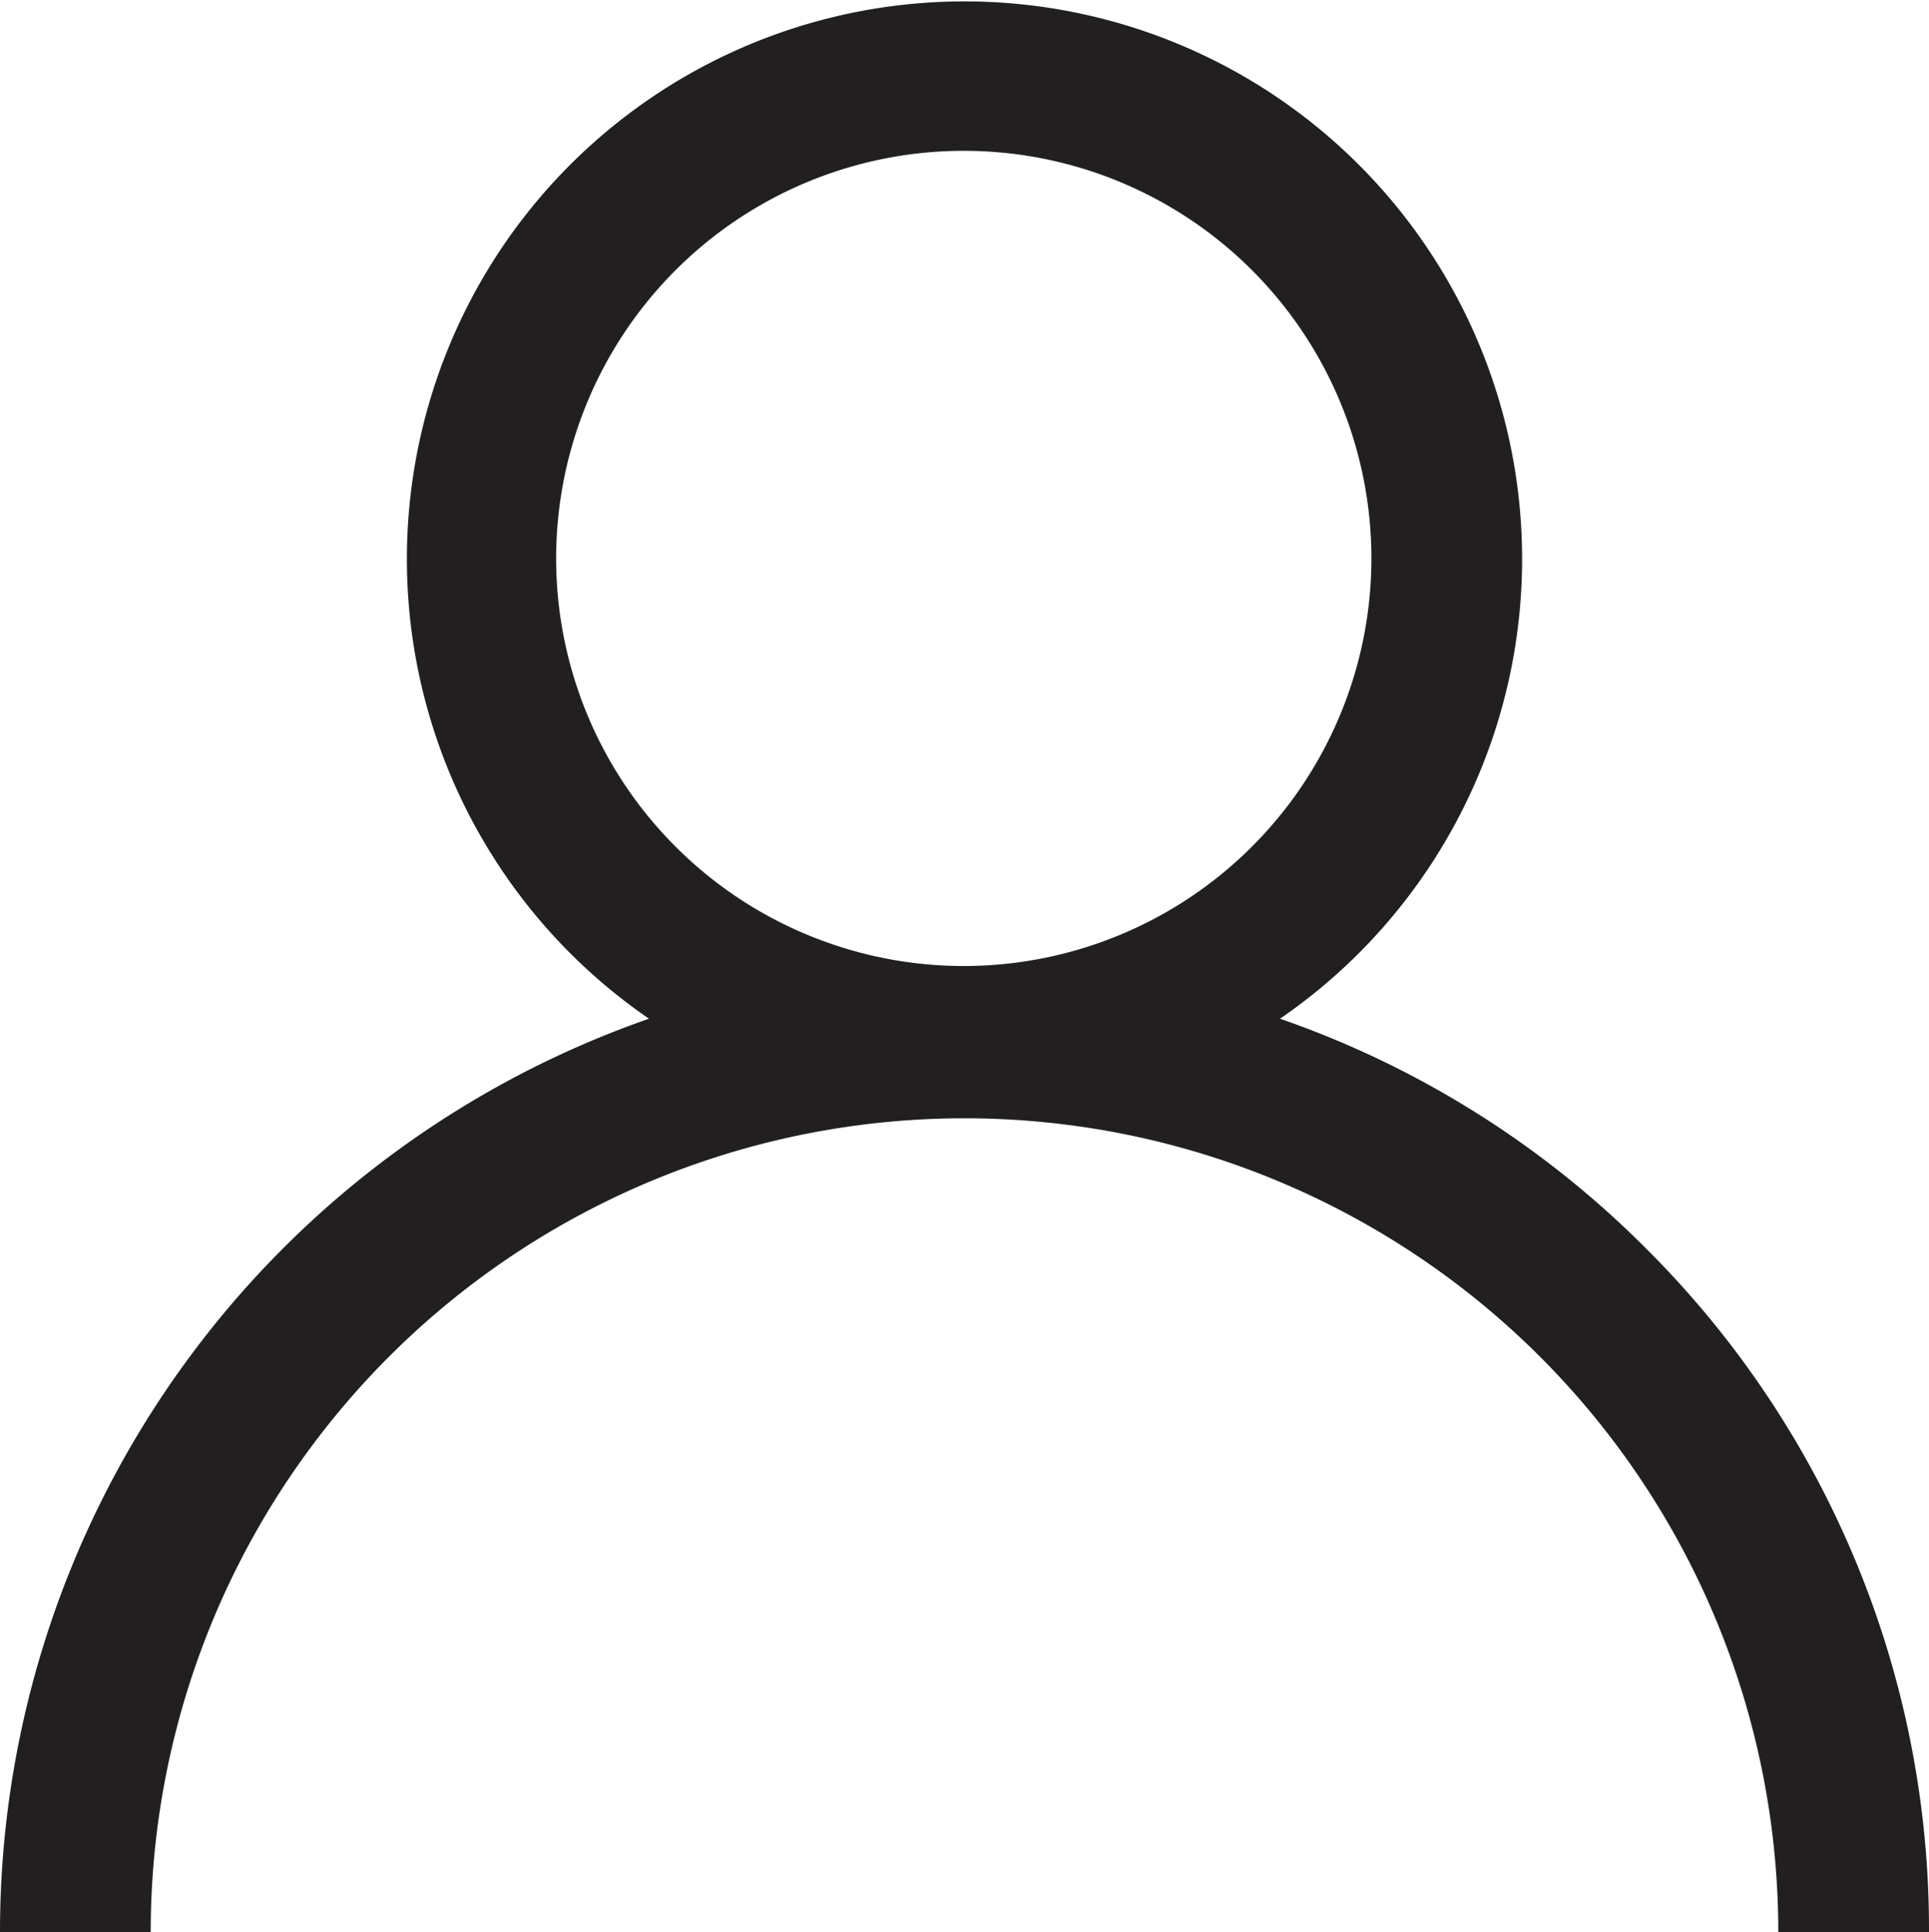
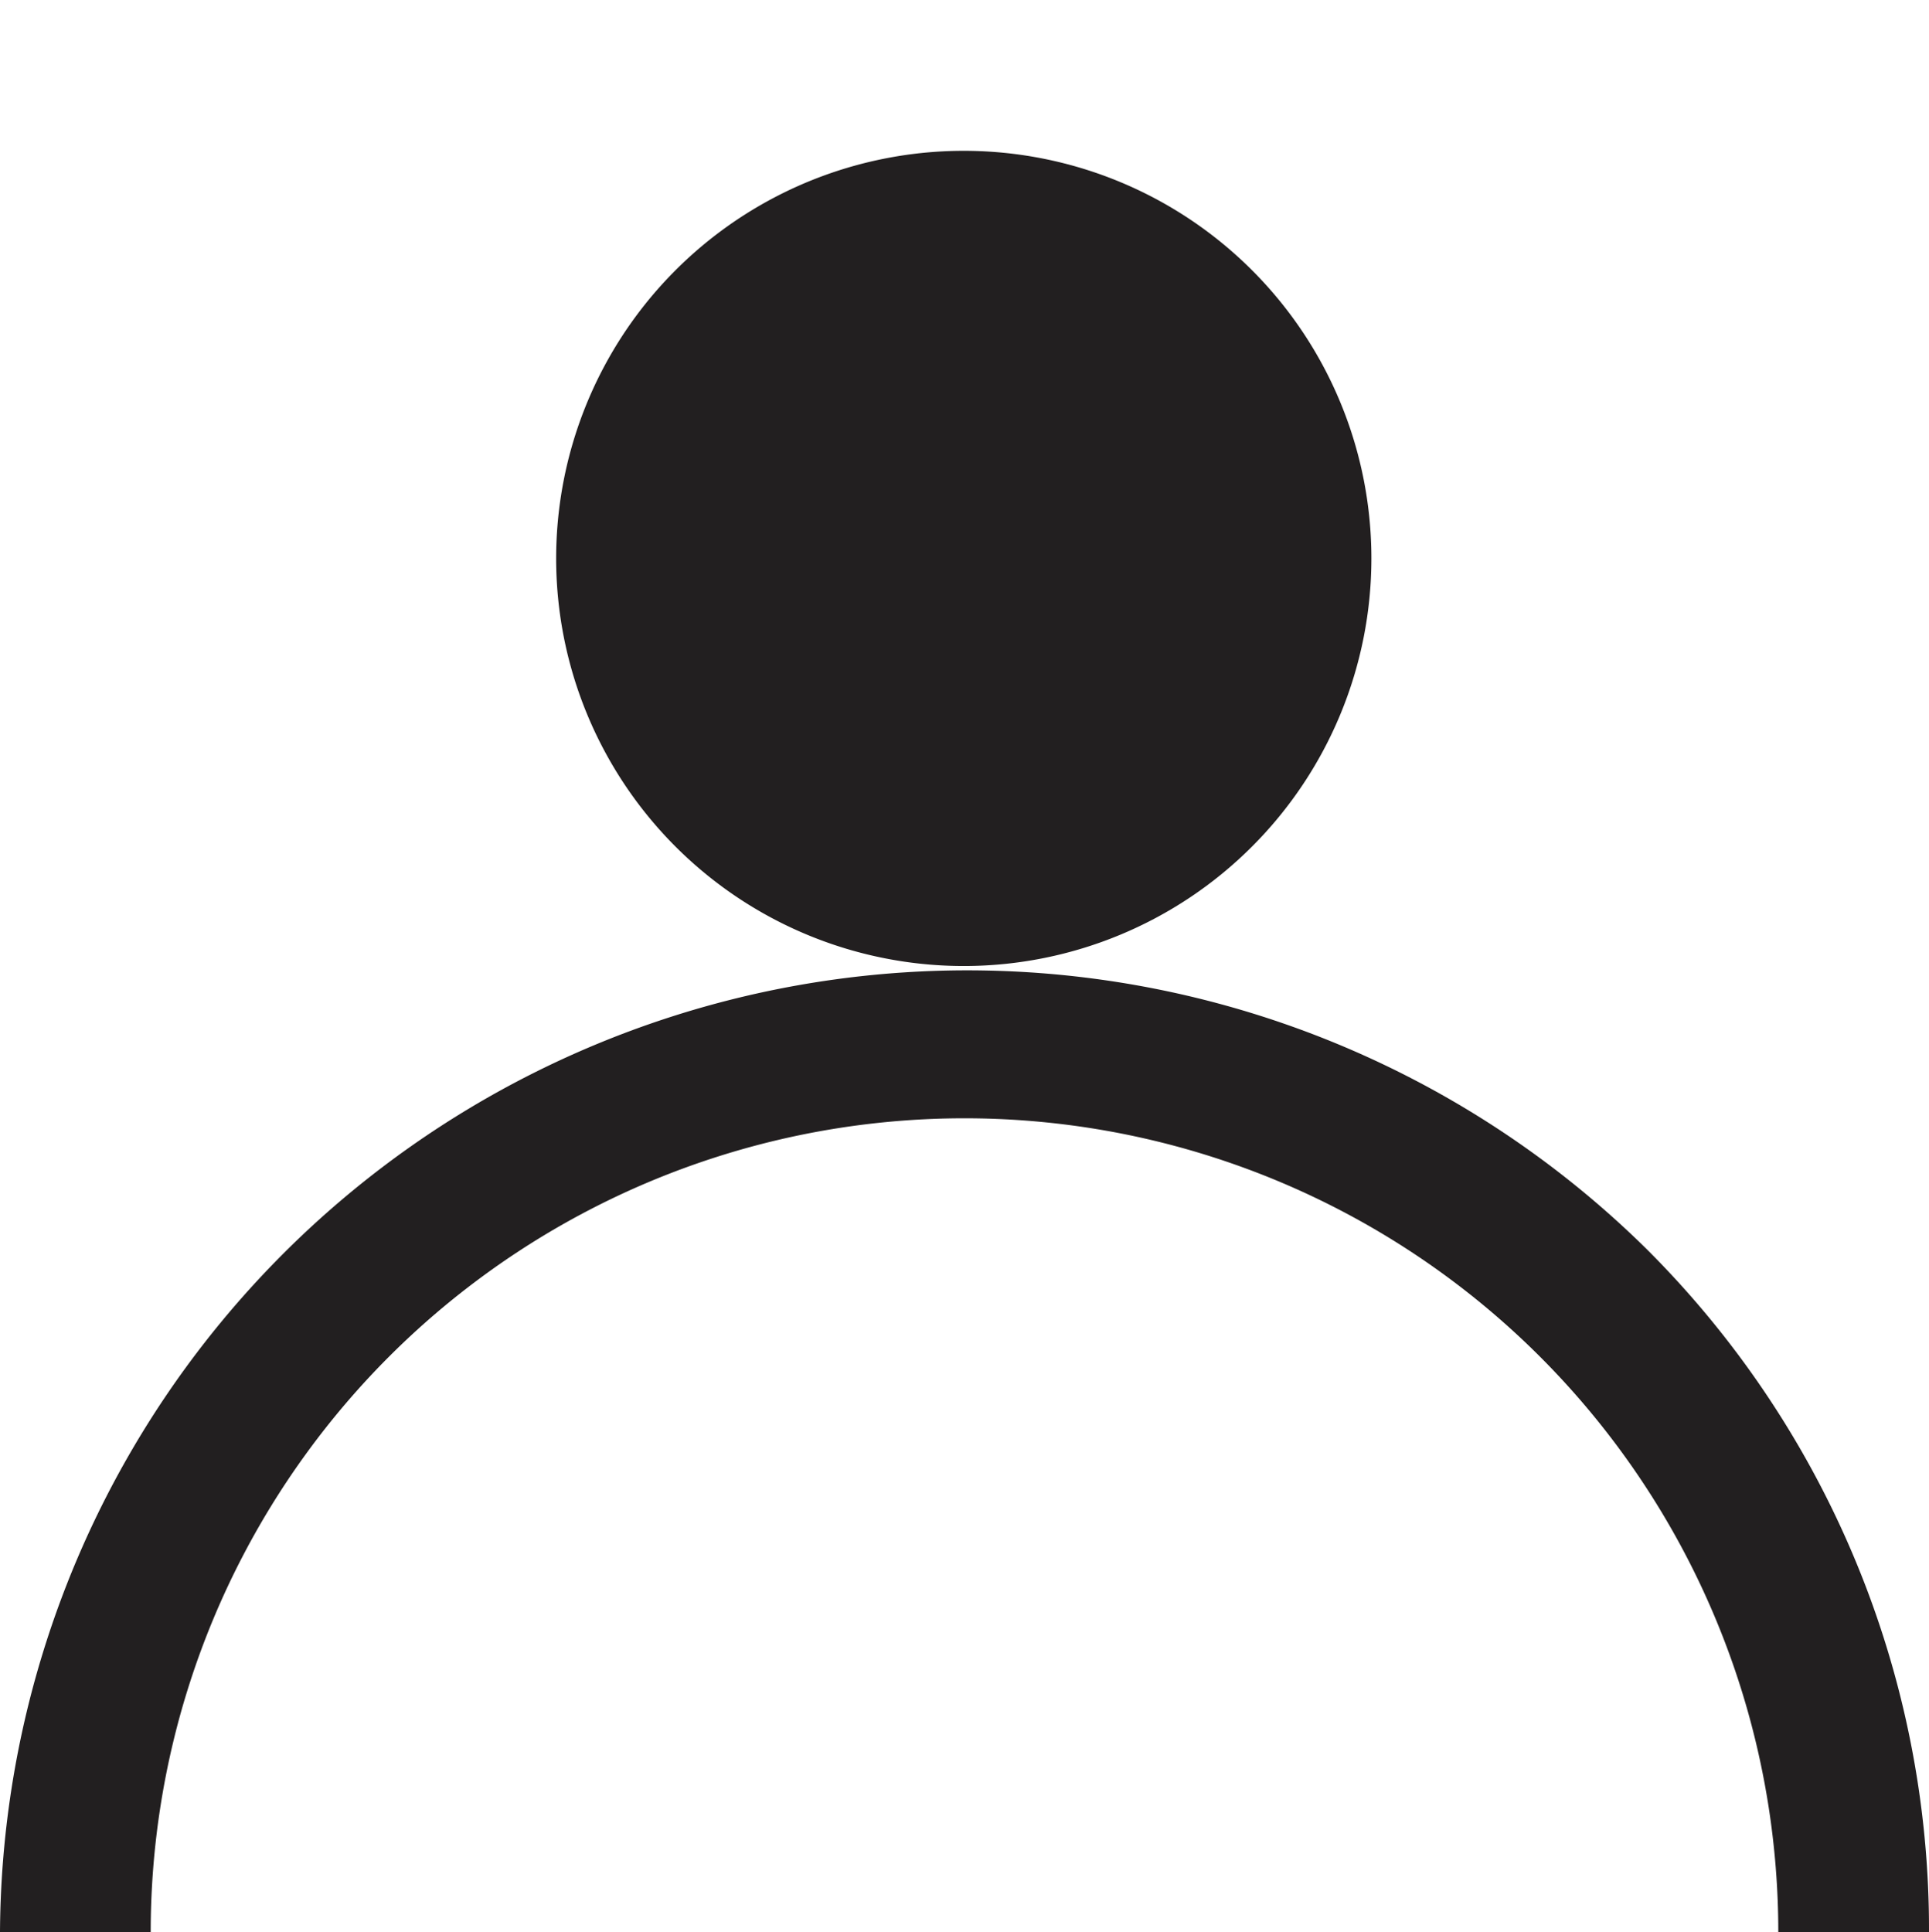
<svg xmlns="http://www.w3.org/2000/svg" width="16" height="16.026" viewBox="0 0 16 16.026">
  <title>account</title>
  <g id="Layer_2" data-name="Layer 2">
    <g id="Layer_1-2" data-name="Layer 1">
-       <path id="Forma_1" data-name="Forma 1" d="M13.657,10.36a7.967,7.967,0,0,0-3.04-1.91,4.625,4.625,0,1,0-5.234,0A8.023,8.023,0,0,0,0,16.026H1.25a6.75,6.75,0,1,1,13.5,0H16A7.966,7.966,0,0,0,13.657,10.36ZM8,8.013a3.381,3.381,0,1,1,3.375-3.381A3.382,3.382,0,0,1,8,8.013Z" fill="#221f20" fill-rule="evenodd" />
+       <path id="Forma_1" data-name="Forma 1" d="M13.657,10.36A8.023,8.023,0,0,0,0,16.026H1.25a6.75,6.75,0,1,1,13.5,0H16A7.966,7.966,0,0,0,13.657,10.36ZM8,8.013a3.381,3.381,0,1,1,3.375-3.381A3.382,3.382,0,0,1,8,8.013Z" fill="#221f20" fill-rule="evenodd" />
    </g>
  </g>
</svg>